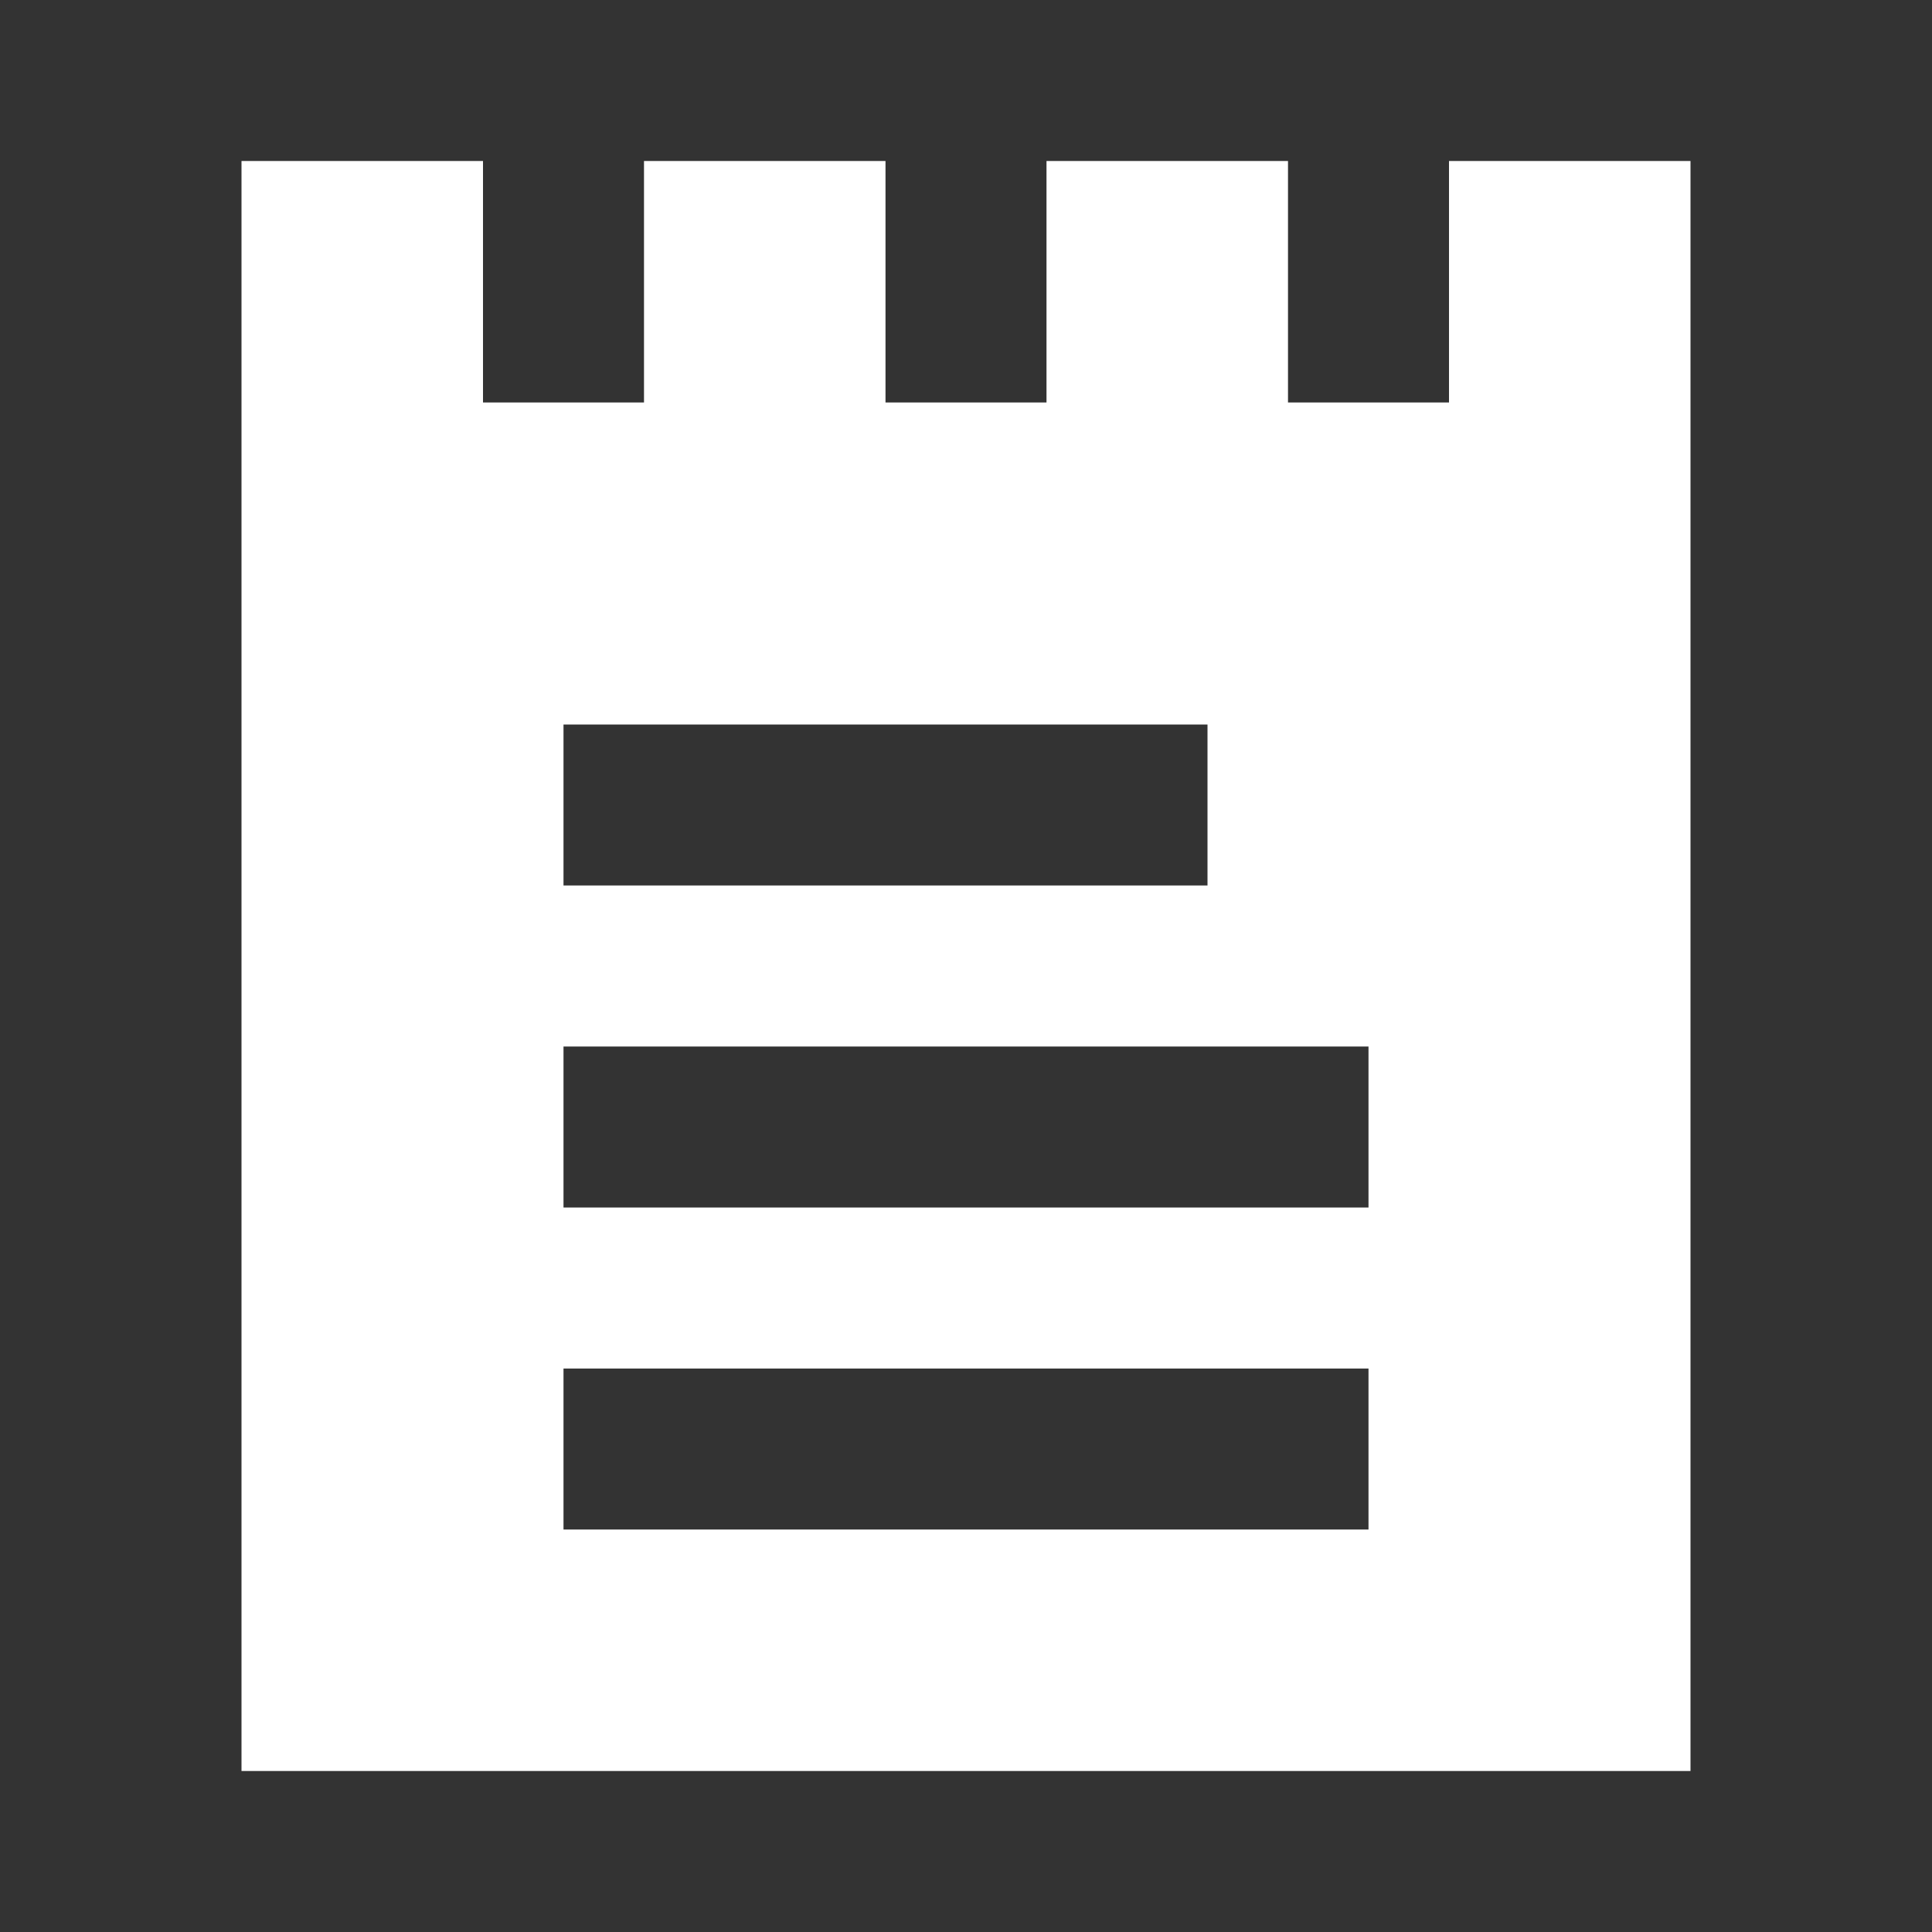
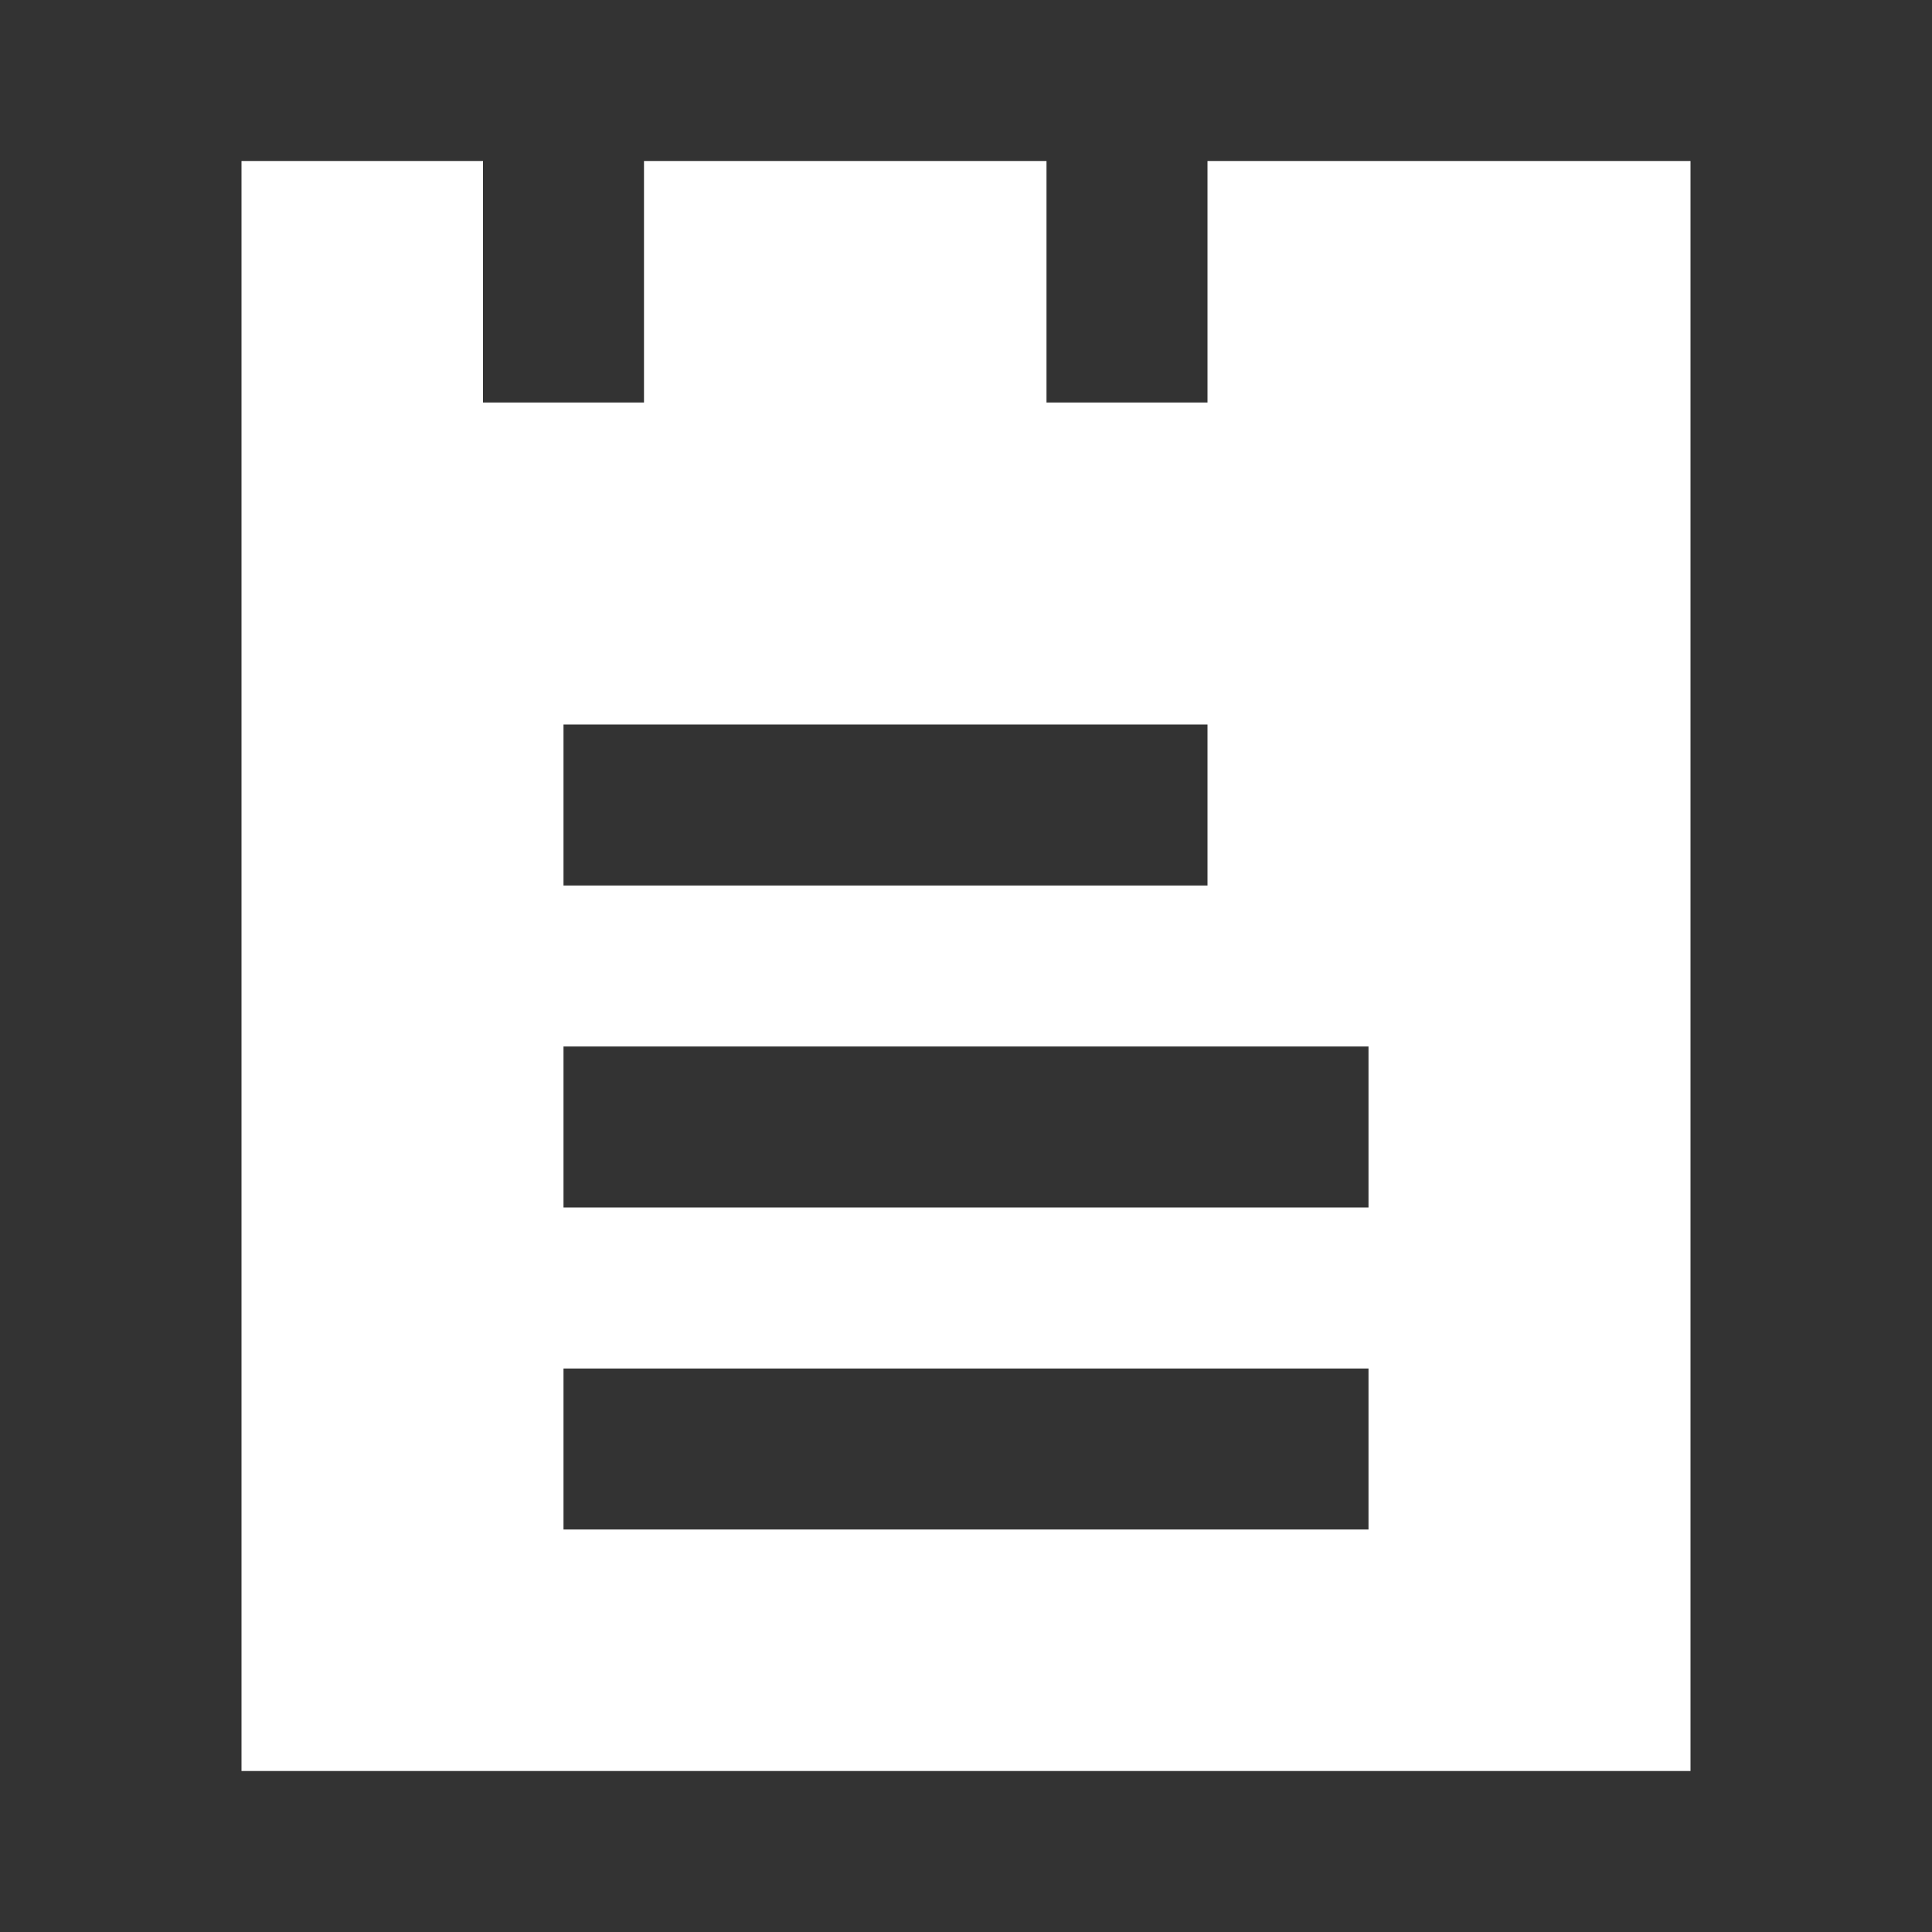
<svg xmlns="http://www.w3.org/2000/svg" width="24" height="24">
  <rect width="100%" height="100%" fill="#333333" stroke="none" />
-   <path fill="#fff" fill-rule="nonzero" d="M18 2v3h-2V2h-3v3h-2V2H8v3H6V2H3v20h18V2h-3zM7 9h8v2H7V9zm10 10H7v-2h10v2zm0-4H7v-2h10v2z" />
+   <path fill="#fff" fill-rule="nonzero" d="M18 2v3V2h-3v3h-2V2H8v3H6V2H3v20h18V2h-3zM7 9h8v2H7V9zm10 10H7v-2h10v2zm0-4H7v-2h10v2z" />
</svg>